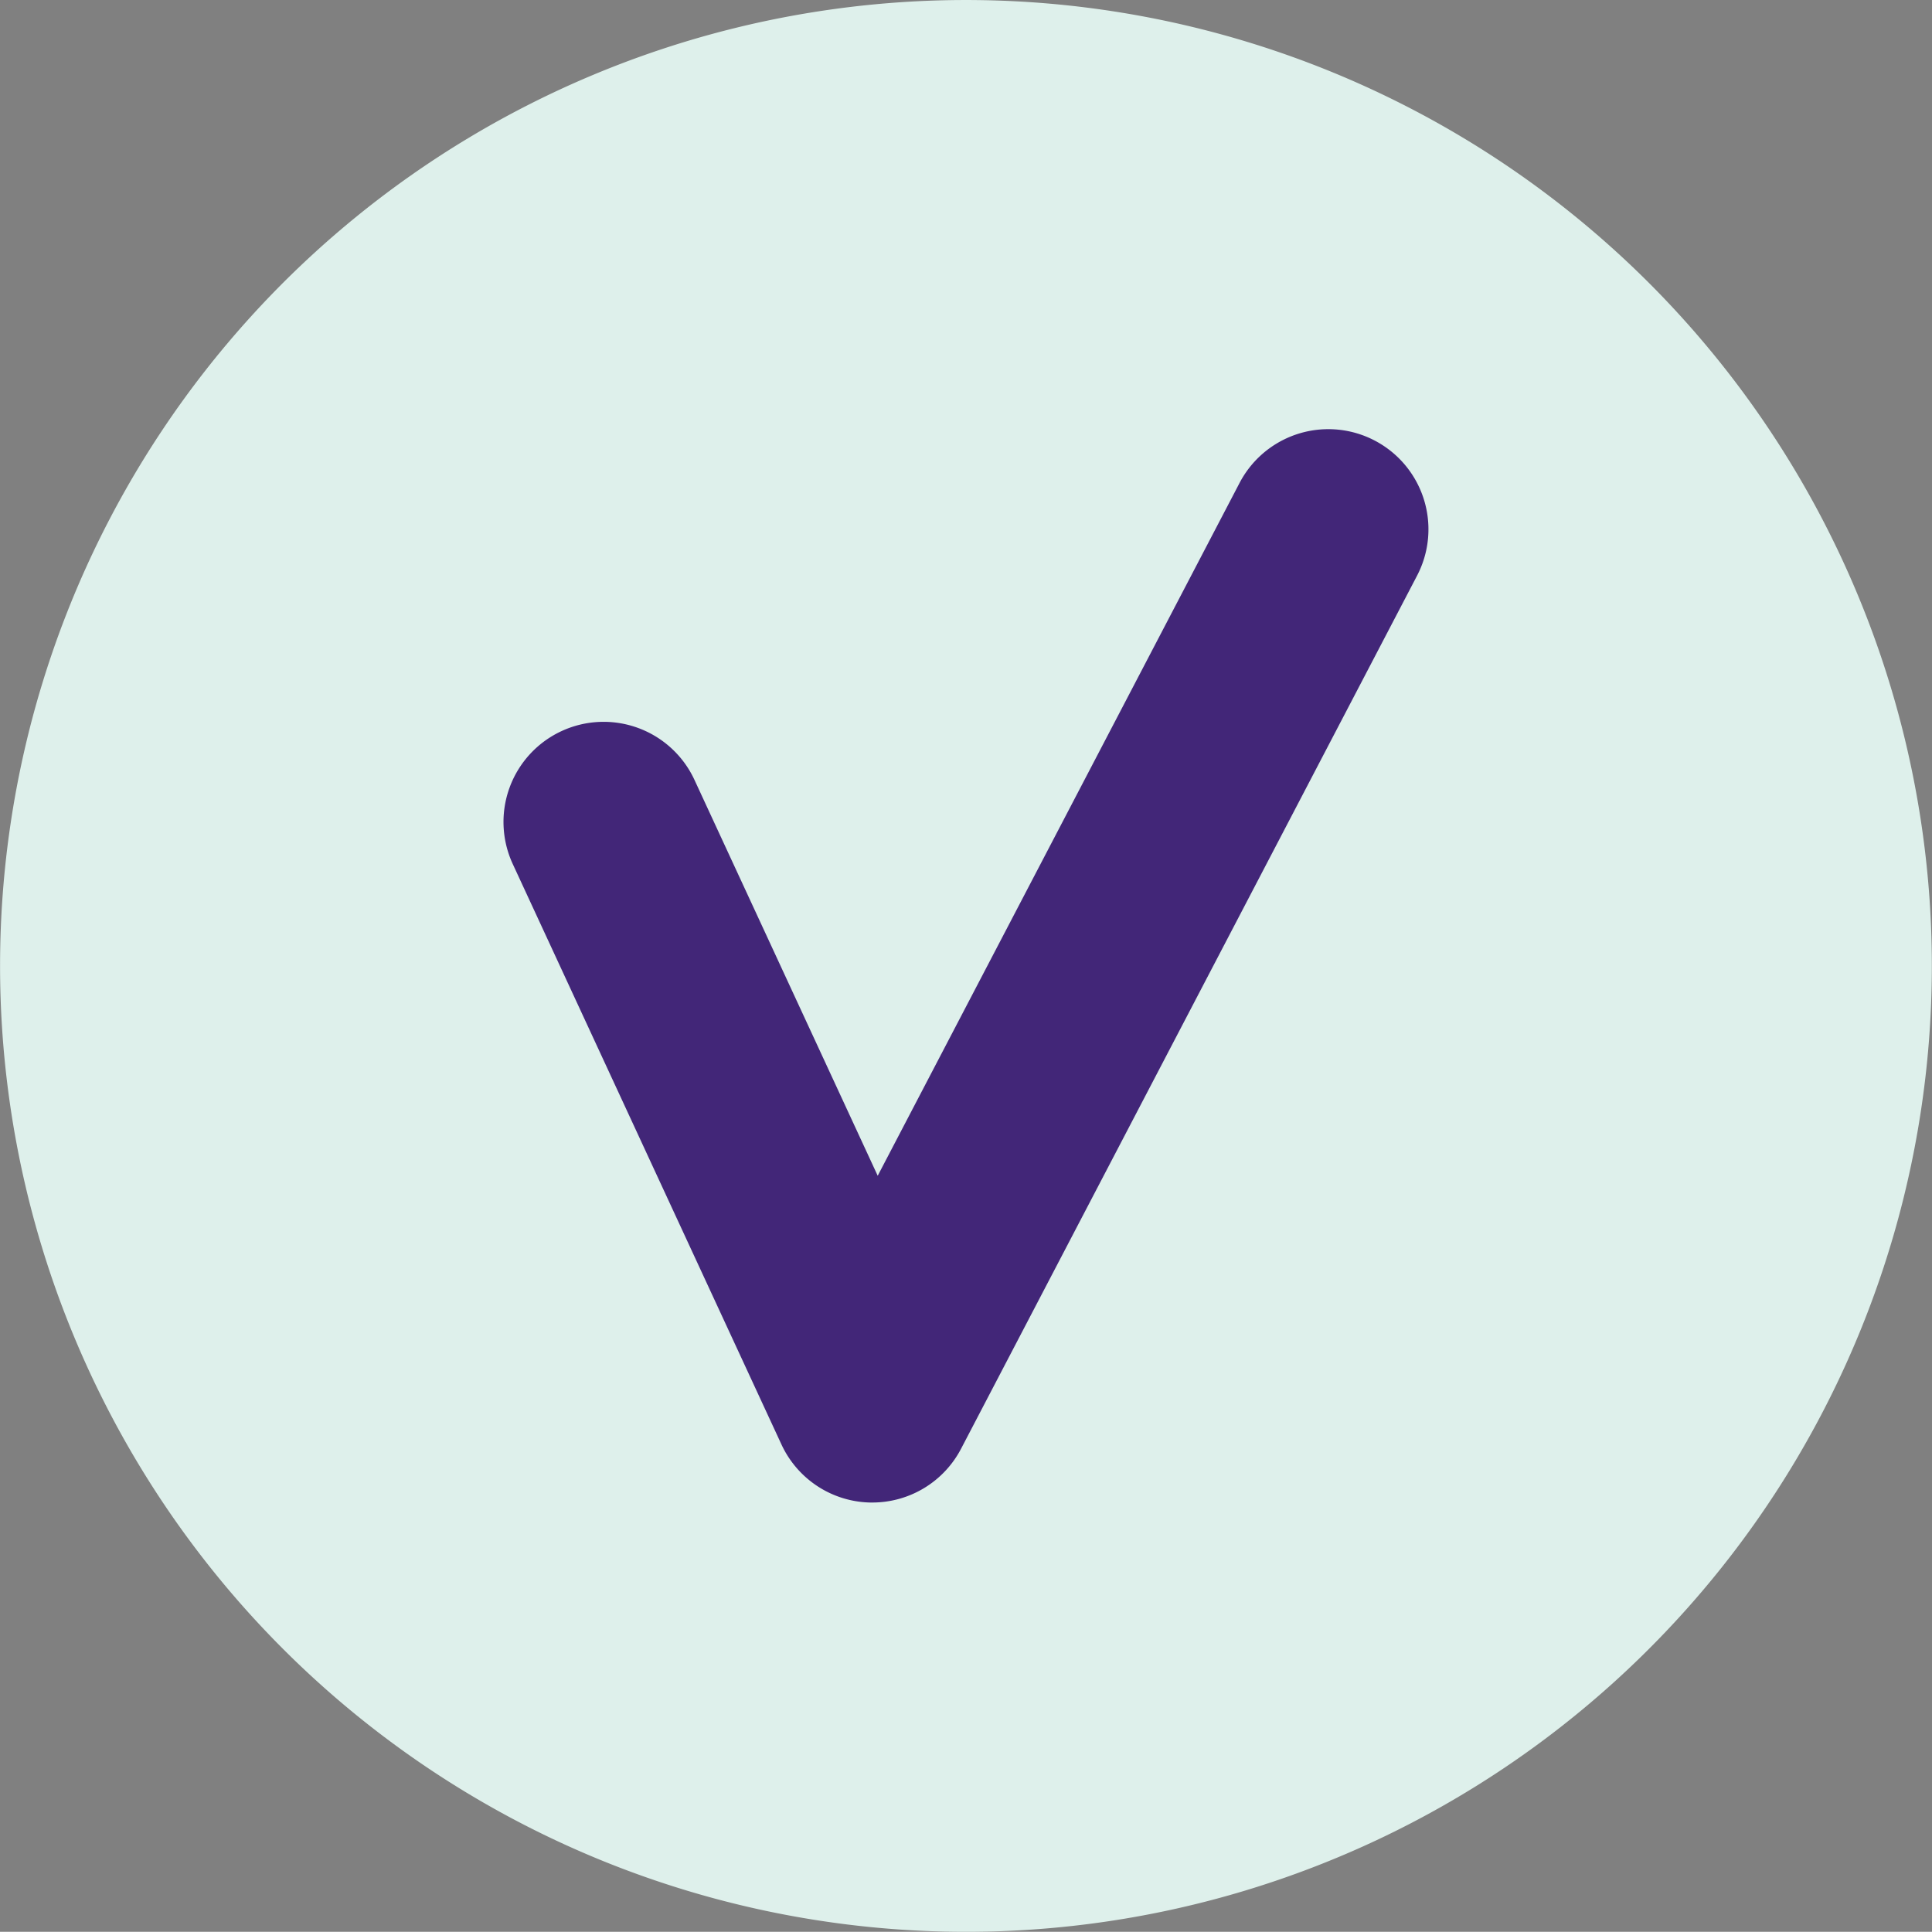
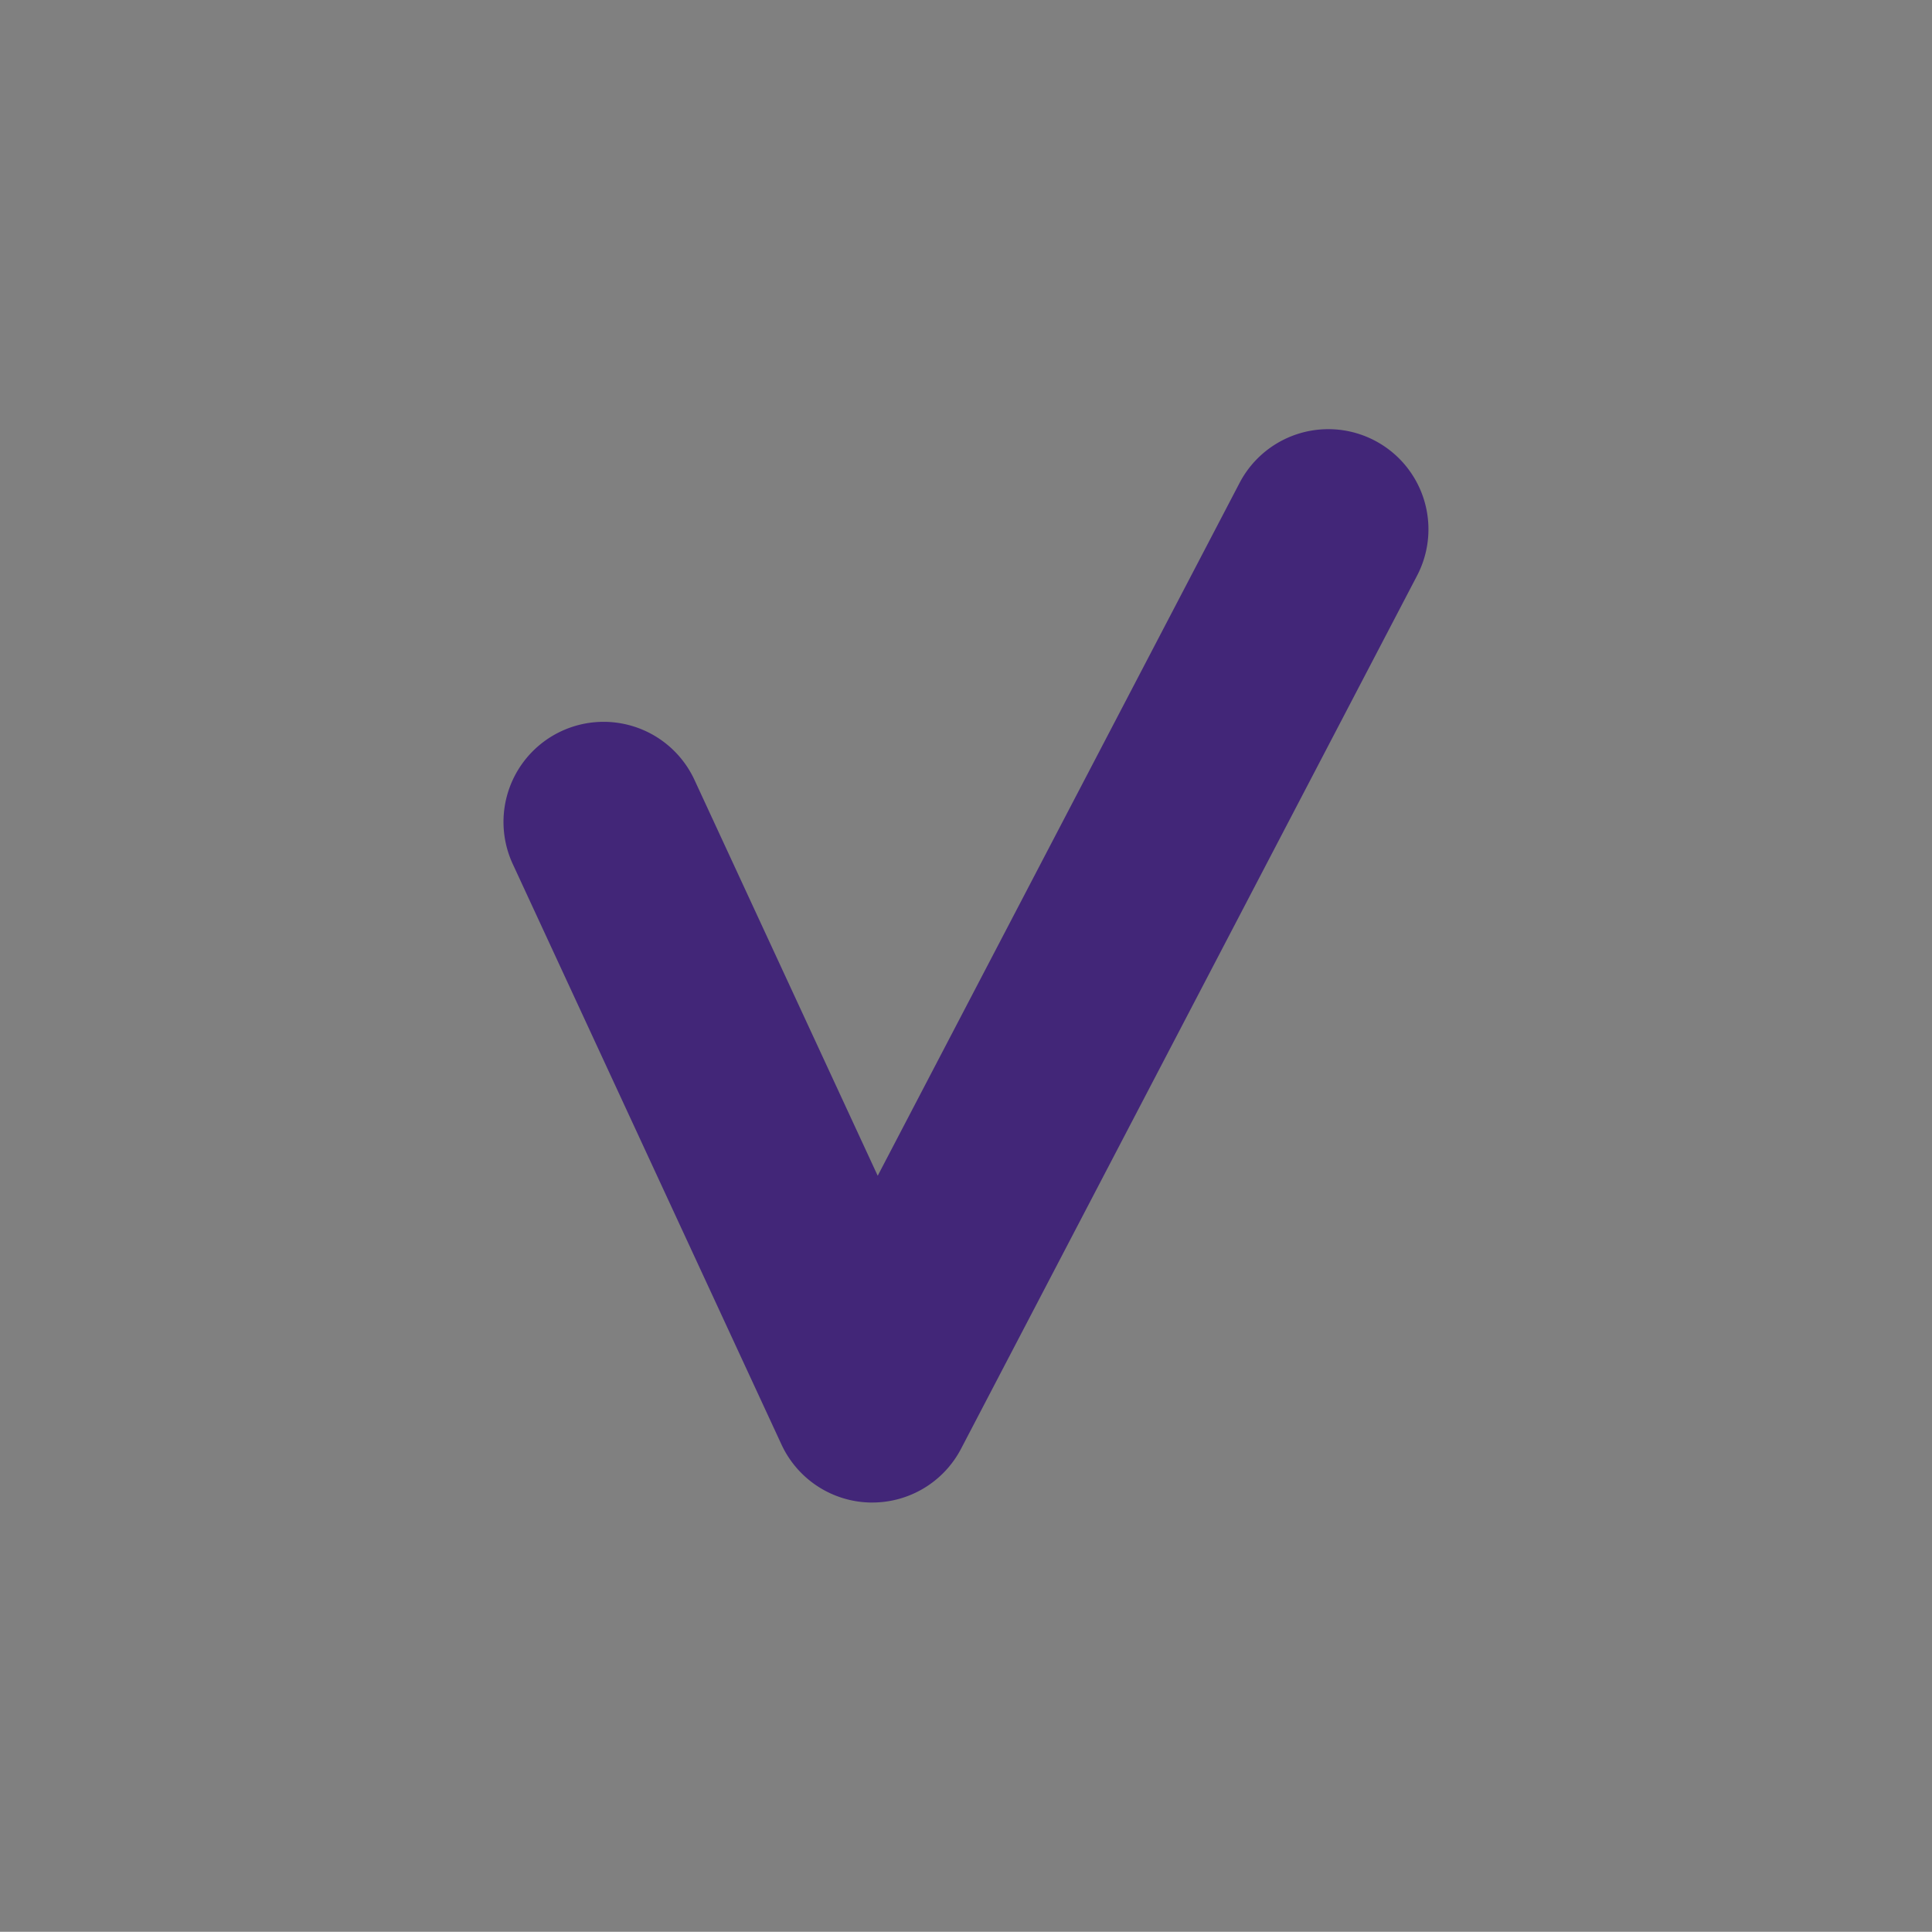
<svg xmlns="http://www.w3.org/2000/svg" id="Group_165" data-name="Group 165" width="96.5" height="96.491" viewBox="0 0 96.5 96.491">
  <rect x="0" y="0" width="96.5" height="96.491" fill="#808080" stroke="none" />
  <defs>
    <clipPath id="clip-path">
-       <path id="Path_83" data-name="Path 83" d="M0,85.282H96.5V-11.209H0Z" transform="translate(0 11.209)" fill="#def0eb" />
-     </clipPath>
+       </clipPath>
  </defs>
  <g id="Group_99" data-name="Group 99" transform="translate(0 0)" clip-path="url(#clip-path)">
    <g id="Group_98" data-name="Group 98" transform="translate(-0.002)">
      <path id="Path_82" data-name="Path 82" d="M42.645,85.282A48.245,48.245,0,1,0-5.6,37.032a48.25,48.25,0,0,0,48.25,48.25" transform="translate(5.605 11.209)" fill="#def0eb" />
    </g>
  </g>
  <g id="Group_100" data-name="Group 100" transform="translate(25.147 21.435)">
    <path id="Path_84" data-name="Path 84" d="M17.843,51.334h-.12a5,5,0,0,1-4.419-2.9L-.117,19.441a5,5,0,0,1,9.077-4.2l9.152,19.772L36.186.408a5,5,0,0,1,8.866,4.631L22.275,48.649A5,5,0,0,1,17.843,51.334Z" transform="translate(0.581 2.279)" fill="#422678" />
  </g>
</svg>